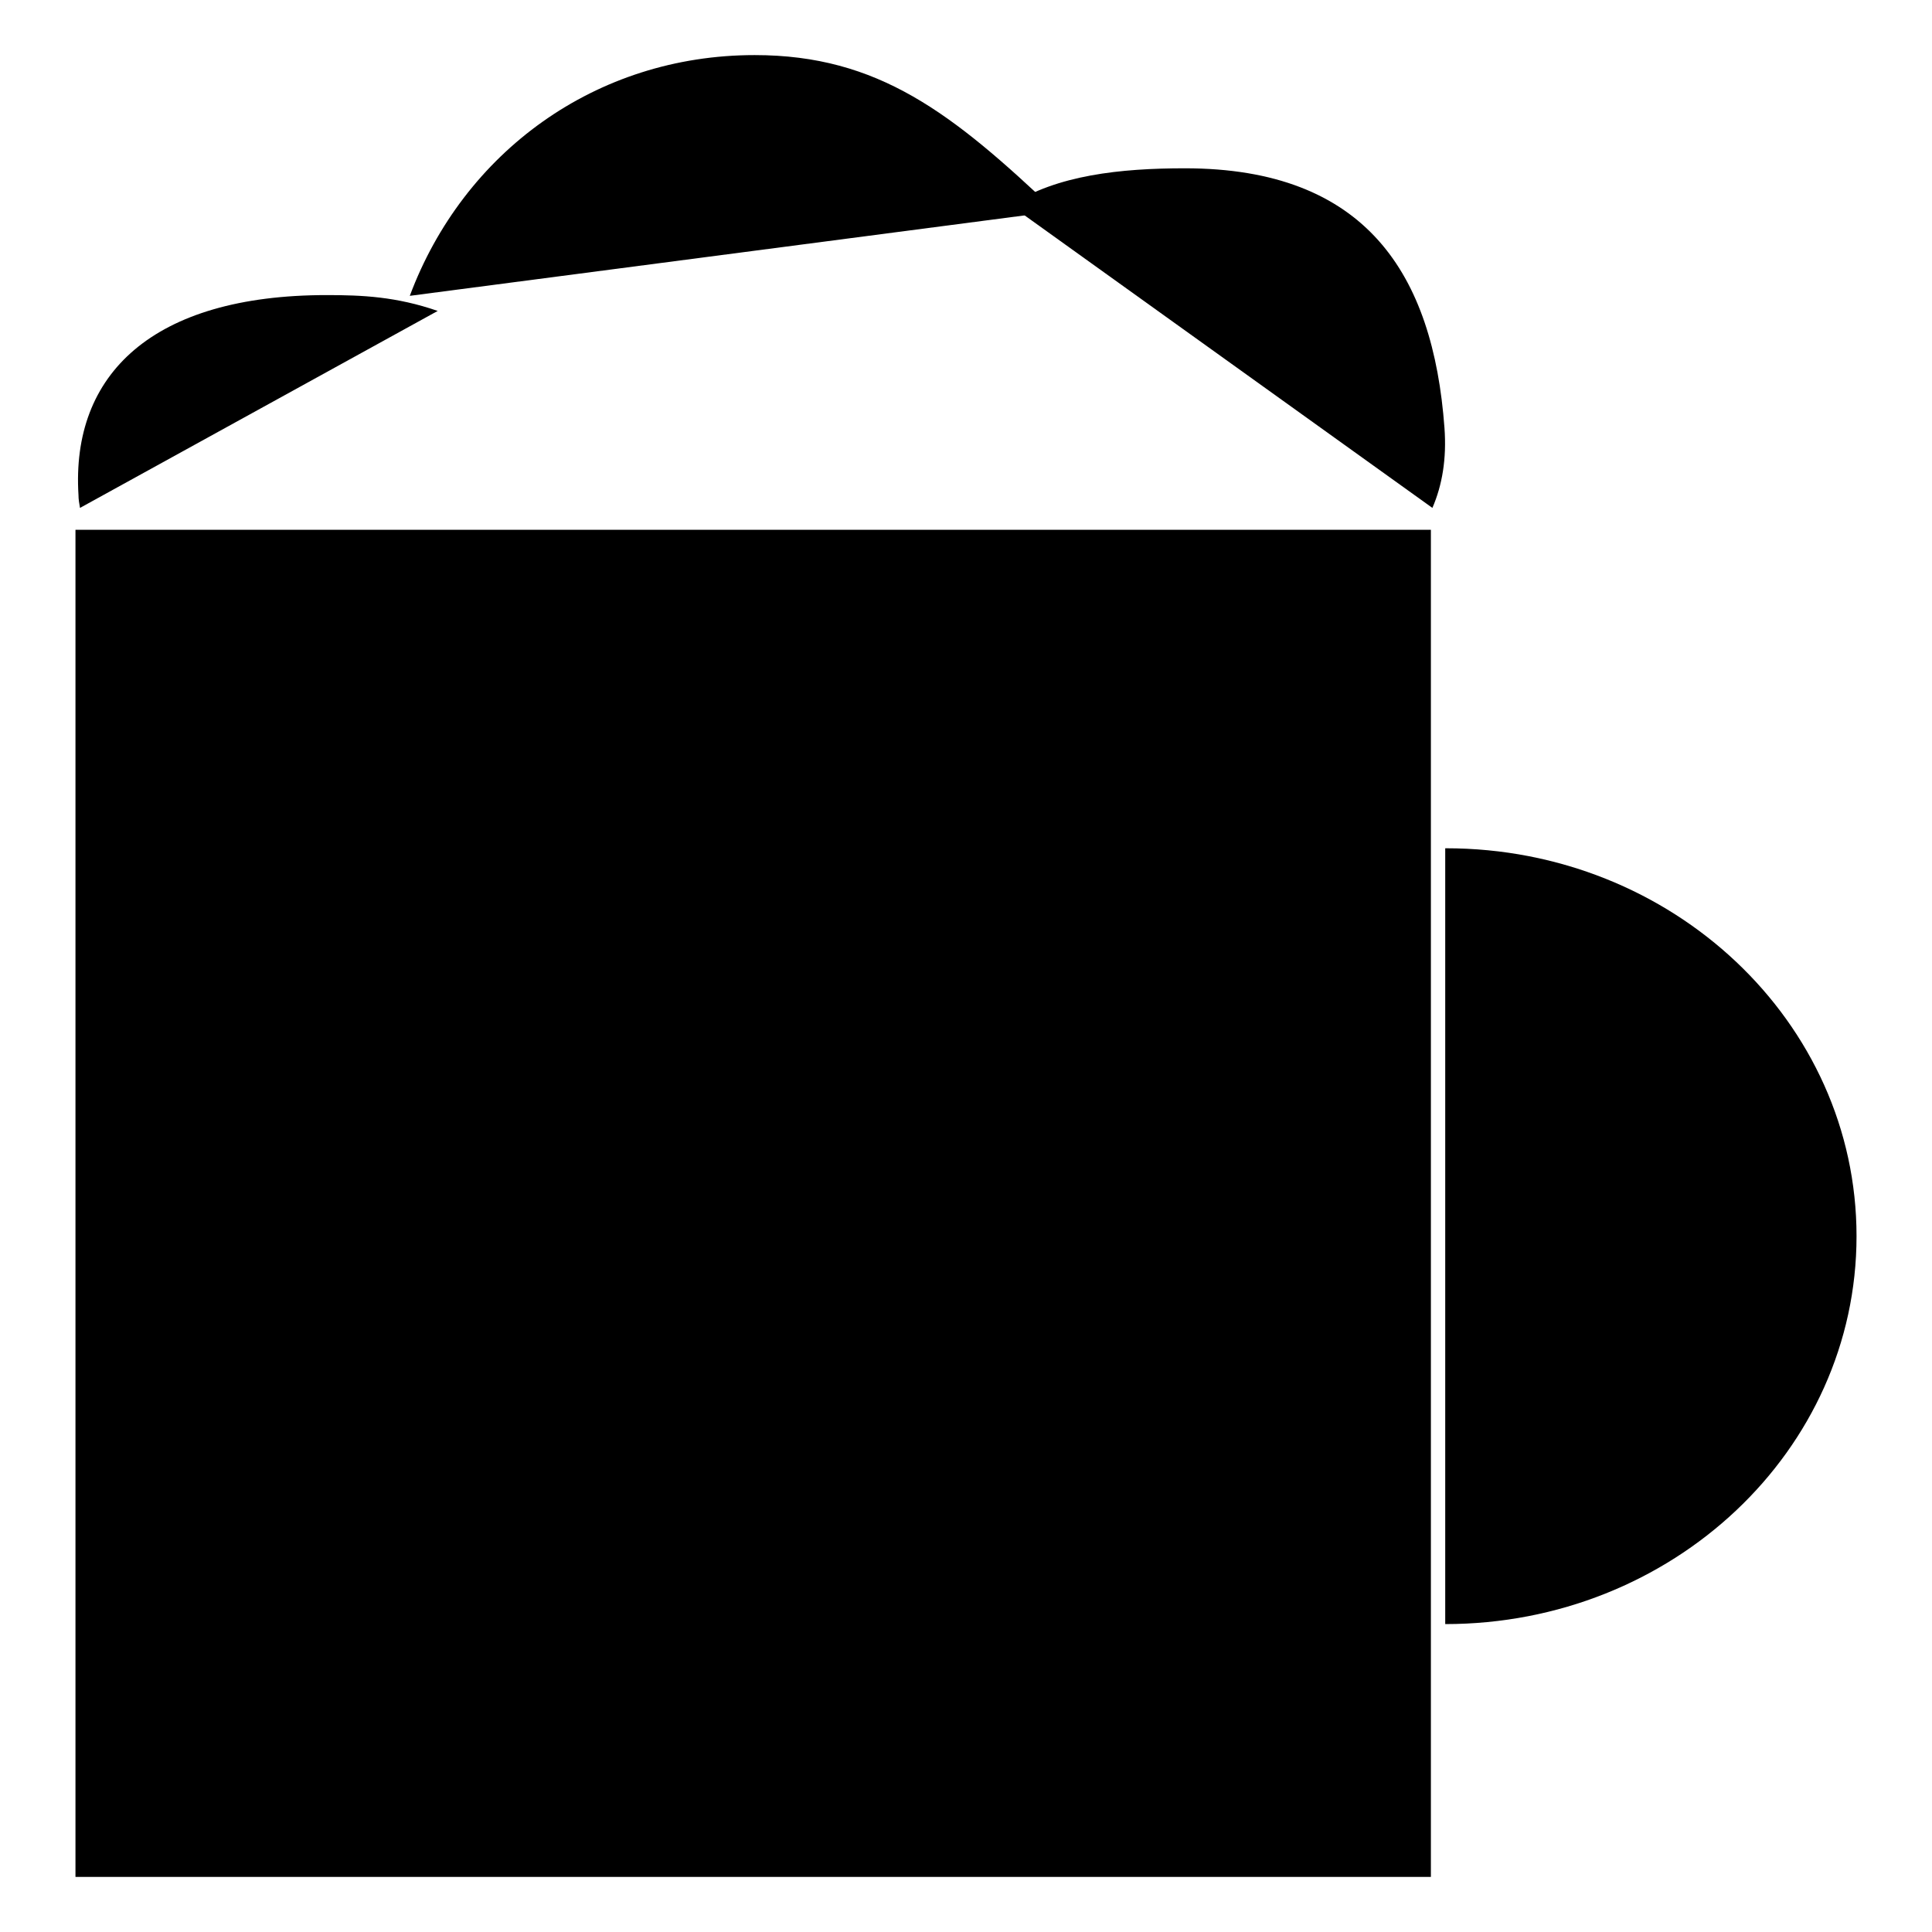
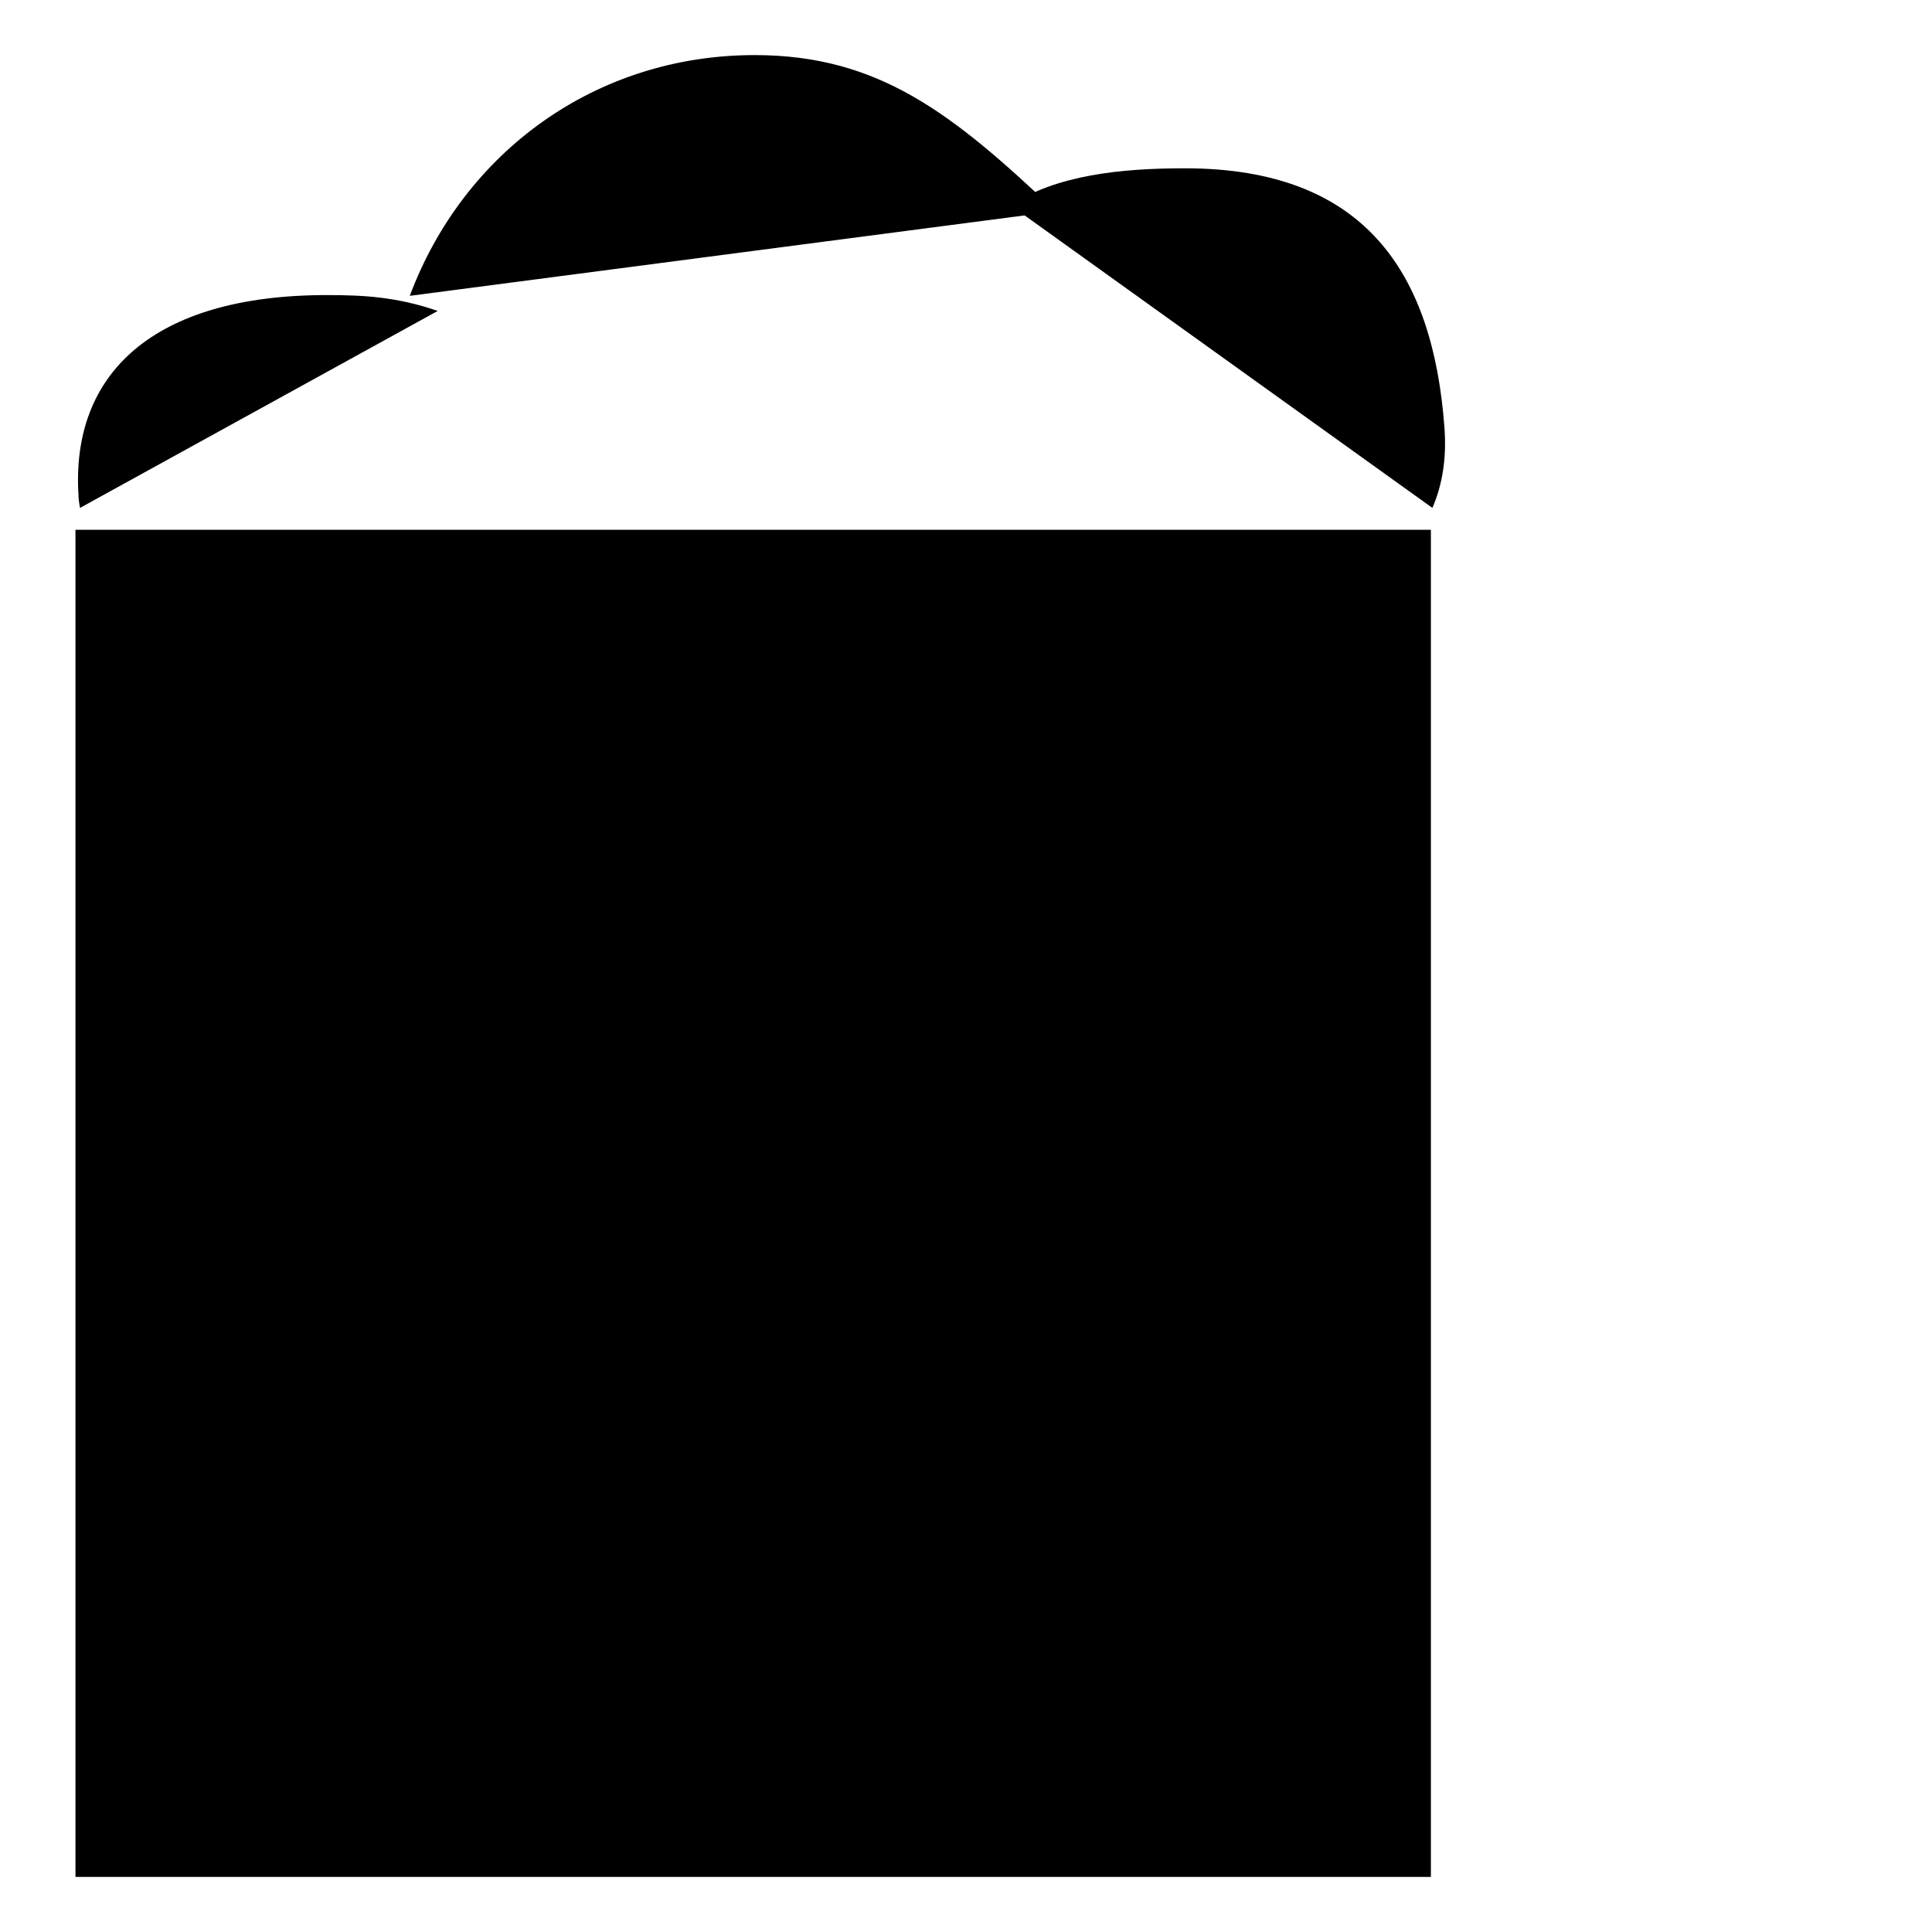
<svg xmlns="http://www.w3.org/2000/svg" version="1.1" x="0px" y="0px" viewBox="0 0 256 256" enable-background="new 0 0 256 256" xml:space="preserve">
  <g>
    <g>
      <path fill="#000000" d="M10,70.2h179.6v178.5H10V70.2z" />
-       <path fill="#000000" d="M191.5,215.2C191.5,215.2,191.5,215.2,191.5,215.2c30.1,0,54.5-23,54.5-51.4c0-28.4-24.4-51.4-54.4-51.4c0,0,0,0-0.1,0" />
      <path fill="#000000" d="M53.1,117.9h9.8V201h-9.8V117.9z" />
      <path fill="#000000" d="M94.9,117.9h9.8V201h-9.8V117.9z" />
-       <path fill="#000000" d="M135,117.9h9.8V201H135V117.9z" />
      <path fill="#000000" d="M189.8,67.3c1.3-3,1.9-6.5,1.6-10.6C189.9,36.3,181,22.3,157,22.3c-8.5,0-17,0.9-23.1,4.9" />
      <path fill="#000000" d="M139.9,28C126.2,15,116.4,7.3,100,7.3c-21.1,0-38.6,12.9-45.7,31.9" />
      <path fill="#000000" d="M58,41.2c-5.5-1.9-10-2.1-14.7-2.1c-23.1,0-33.9,10.5-32.9,26.5c0,0.6,0.1,1.1,0.2,1.7" />
      <path fill="#000000" d="M18,75.5h163.4v164.6H18V75.5z" />
    </g>
  </g>
</svg>